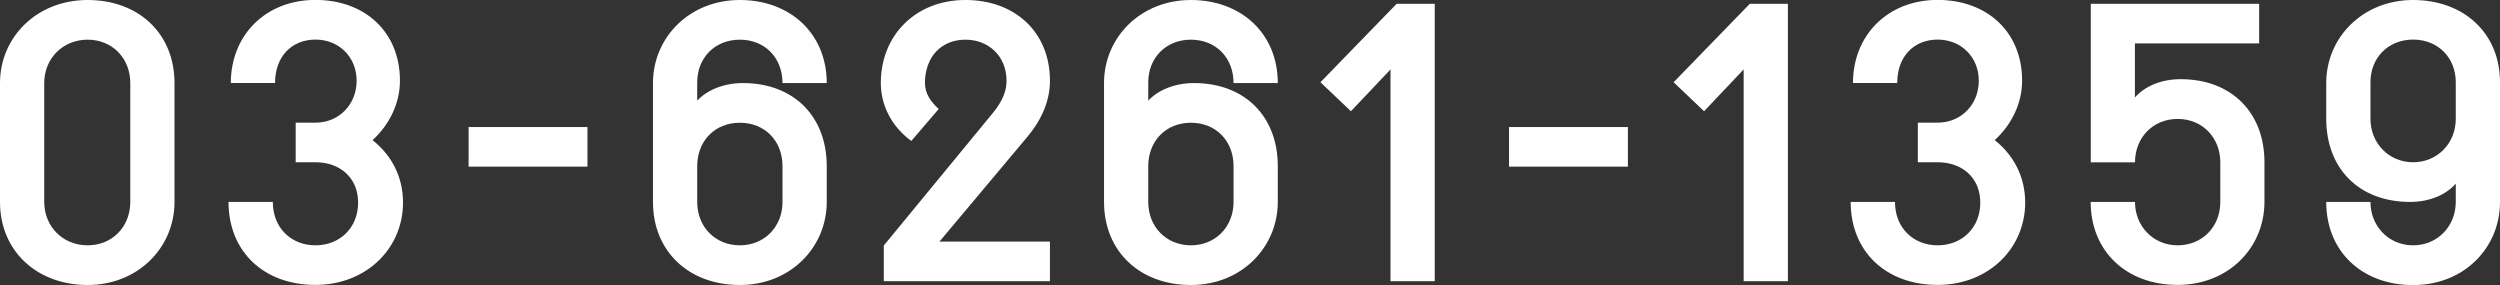
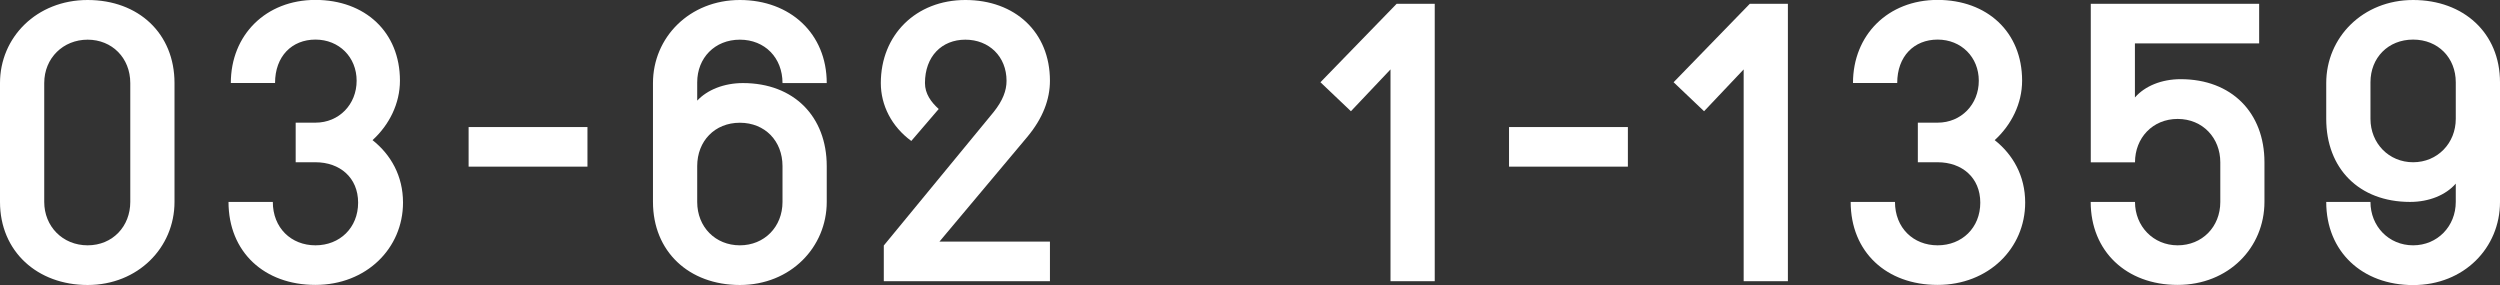
<svg xmlns="http://www.w3.org/2000/svg" id="_レイヤー_2" data-name="レイヤー 2" viewBox="0 0 301.85 34.41">
  <rect x="0" y="0" width="301.85" height="34.41" fill="#333333" stroke="none" />
  <defs>
    <style>
      .cls-1 {
        fill: #fff;
      }
    </style>
  </defs>
  <g id="mo">
    <g>
      <path class="cls-1" d="m0,24.38v-14.35C0,4.51,4.42,0,10.58,0s10.49,4.05,10.49,10.03v14.35c0,5.52-4.42,10.03-10.49,10.03S0,30.36,0,24.38Zm15.73,0v-14.35c0-3.04-2.21-5.24-5.15-5.24s-5.24,2.21-5.24,5.24v14.35c0,2.94,2.21,5.24,5.24,5.24s5.15-2.3,5.15-5.24Z" />
      <path class="cls-1" d="m27.6,24.38h5.34c0,3.13,2.21,5.24,5.15,5.24s5.15-2.12,5.15-5.15-2.21-4.88-5.15-4.88h-2.39v-4.78h2.39c2.85,0,4.97-2.21,4.97-5.06s-2.12-4.97-4.97-4.97-4.88,2.02-4.88,5.24h-5.34c0-5.8,4.23-10.03,10.21-10.03s10.21,3.86,10.21,9.75c0,2.76-1.29,5.34-3.31,7.18,2.21,1.75,3.68,4.32,3.68,7.54,0,5.52-4.42,9.94-10.58,9.94s-10.49-3.96-10.49-10.03Z" />
      <path class="cls-1" d="m56.58,15.34h14.35v4.78h-14.35v-4.78Z" />
      <path class="cls-1" d="m78.84,24.38v-14.35c0-5.52,4.42-10.03,10.49-10.03s10.49,4.05,10.49,10.03h-5.34c0-3.04-2.12-5.24-5.15-5.24s-5.15,2.21-5.15,5.15v2.21c1.2-1.29,3.22-2.12,5.52-2.12,6.16,0,10.12,4.05,10.12,10.03v4.32c0,5.43-4.33,10.03-10.49,10.03s-10.49-4.05-10.49-10.03Zm15.64,0v-4.32c0-3.04-2.12-5.24-5.15-5.24s-5.15,2.21-5.15,5.24v4.32c0,3.04,2.21,5.24,5.15,5.24s5.15-2.21,5.15-5.24Z" />
      <path class="cls-1" d="m106.72,29.63l13.25-16.1c1.1-1.38,1.56-2.58,1.56-3.77,0-2.94-2.12-4.97-4.97-4.97s-4.88,2.02-4.88,5.24c0,1.29.74,2.3,1.66,3.13l-3.31,3.86c-2.39-1.75-3.68-4.32-3.68-6.99,0-5.8,4.23-10.03,10.21-10.03s10.21,3.86,10.21,9.75c0,2.21-.83,4.51-2.76,6.81l-10.58,12.61h13.34v4.78h-20.06v-4.32Z" />
-       <path class="cls-1" d="m133.3,24.38v-14.35c0-5.52,4.42-10.03,10.49-10.03s10.49,4.05,10.49,10.03h-5.34c0-3.04-2.12-5.24-5.15-5.24s-5.15,2.21-5.15,5.15v2.21c1.2-1.29,3.22-2.12,5.52-2.12,6.16,0,10.12,4.05,10.12,10.03v4.32c0,5.43-4.33,10.03-10.49,10.03s-10.49-4.05-10.49-10.03Zm15.64,0v-4.32c0-3.04-2.12-5.24-5.15-5.24s-5.15,2.21-5.15,5.24v4.32c0,3.04,2.21,5.24,5.15,5.24s5.15-2.21,5.15-5.24Z" />
      <path class="cls-1" d="m167.9,8.37l-4.79,5.06-3.68-3.5L168.63.46h4.6v33.49h-5.34V8.37Z" />
      <path class="cls-1" d="m182.2,15.34h14.35v4.78h-14.35v-4.78Z" />
      <path class="cls-1" d="m210.54,8.37l-4.79,5.06-3.68-3.5L211.27.46h4.6v33.49h-5.34V8.37Z" />
      <path class="cls-1" d="m223.46,24.38h5.34c0,3.13,2.21,5.24,5.15,5.24s5.15-2.12,5.15-5.15-2.21-4.88-5.15-4.88h-2.39v-4.78h2.39c2.85,0,4.97-2.21,4.97-5.06s-2.12-4.97-4.97-4.97-4.88,2.02-4.88,5.24h-5.34c0-5.8,4.23-10.03,10.21-10.03s10.21,3.86,10.21,9.75c0,2.76-1.29,5.34-3.31,7.18,2.21,1.75,3.68,4.32,3.68,7.54,0,5.52-4.42,9.94-10.58,9.94s-10.49-3.96-10.49-10.03Z" />
      <path class="cls-1" d="m252.44,24.38h5.34c0,2.94,2.21,5.24,5.15,5.24s5.15-2.21,5.15-5.24v-4.78c0-2.94-2.12-5.24-5.15-5.24s-5.15,2.3-5.15,5.24h-5.34V.46h20.33v4.78h-15v6.53c1.2-1.38,3.22-2.21,5.52-2.21,6.16,0,10.12,4.05,10.12,10.03v4.78c0,5.52-4.32,10.03-10.49,10.03s-10.49-4.05-10.49-10.03Z" />
      <path class="cls-1" d="m280.87,24.38h5.34c0,2.94,2.21,5.24,5.15,5.24s5.15-2.3,5.15-5.24v-2.21c-1.2,1.38-3.22,2.21-5.52,2.21-6.17,0-10.12-4.05-10.12-10.03v-4.32c0-5.52,4.42-10.03,10.49-10.03s10.49,3.96,10.49,9.94v14.45c0,5.52-4.33,10.03-10.49,10.03s-10.49-4.05-10.49-10.03Zm15.64-10.03v-4.42c0-2.94-2.12-5.15-5.15-5.15s-5.15,2.21-5.15,5.15v4.42c0,2.94,2.21,5.24,5.15,5.24s5.15-2.3,5.15-5.24Z" />
    </g>
  </g>
</svg>